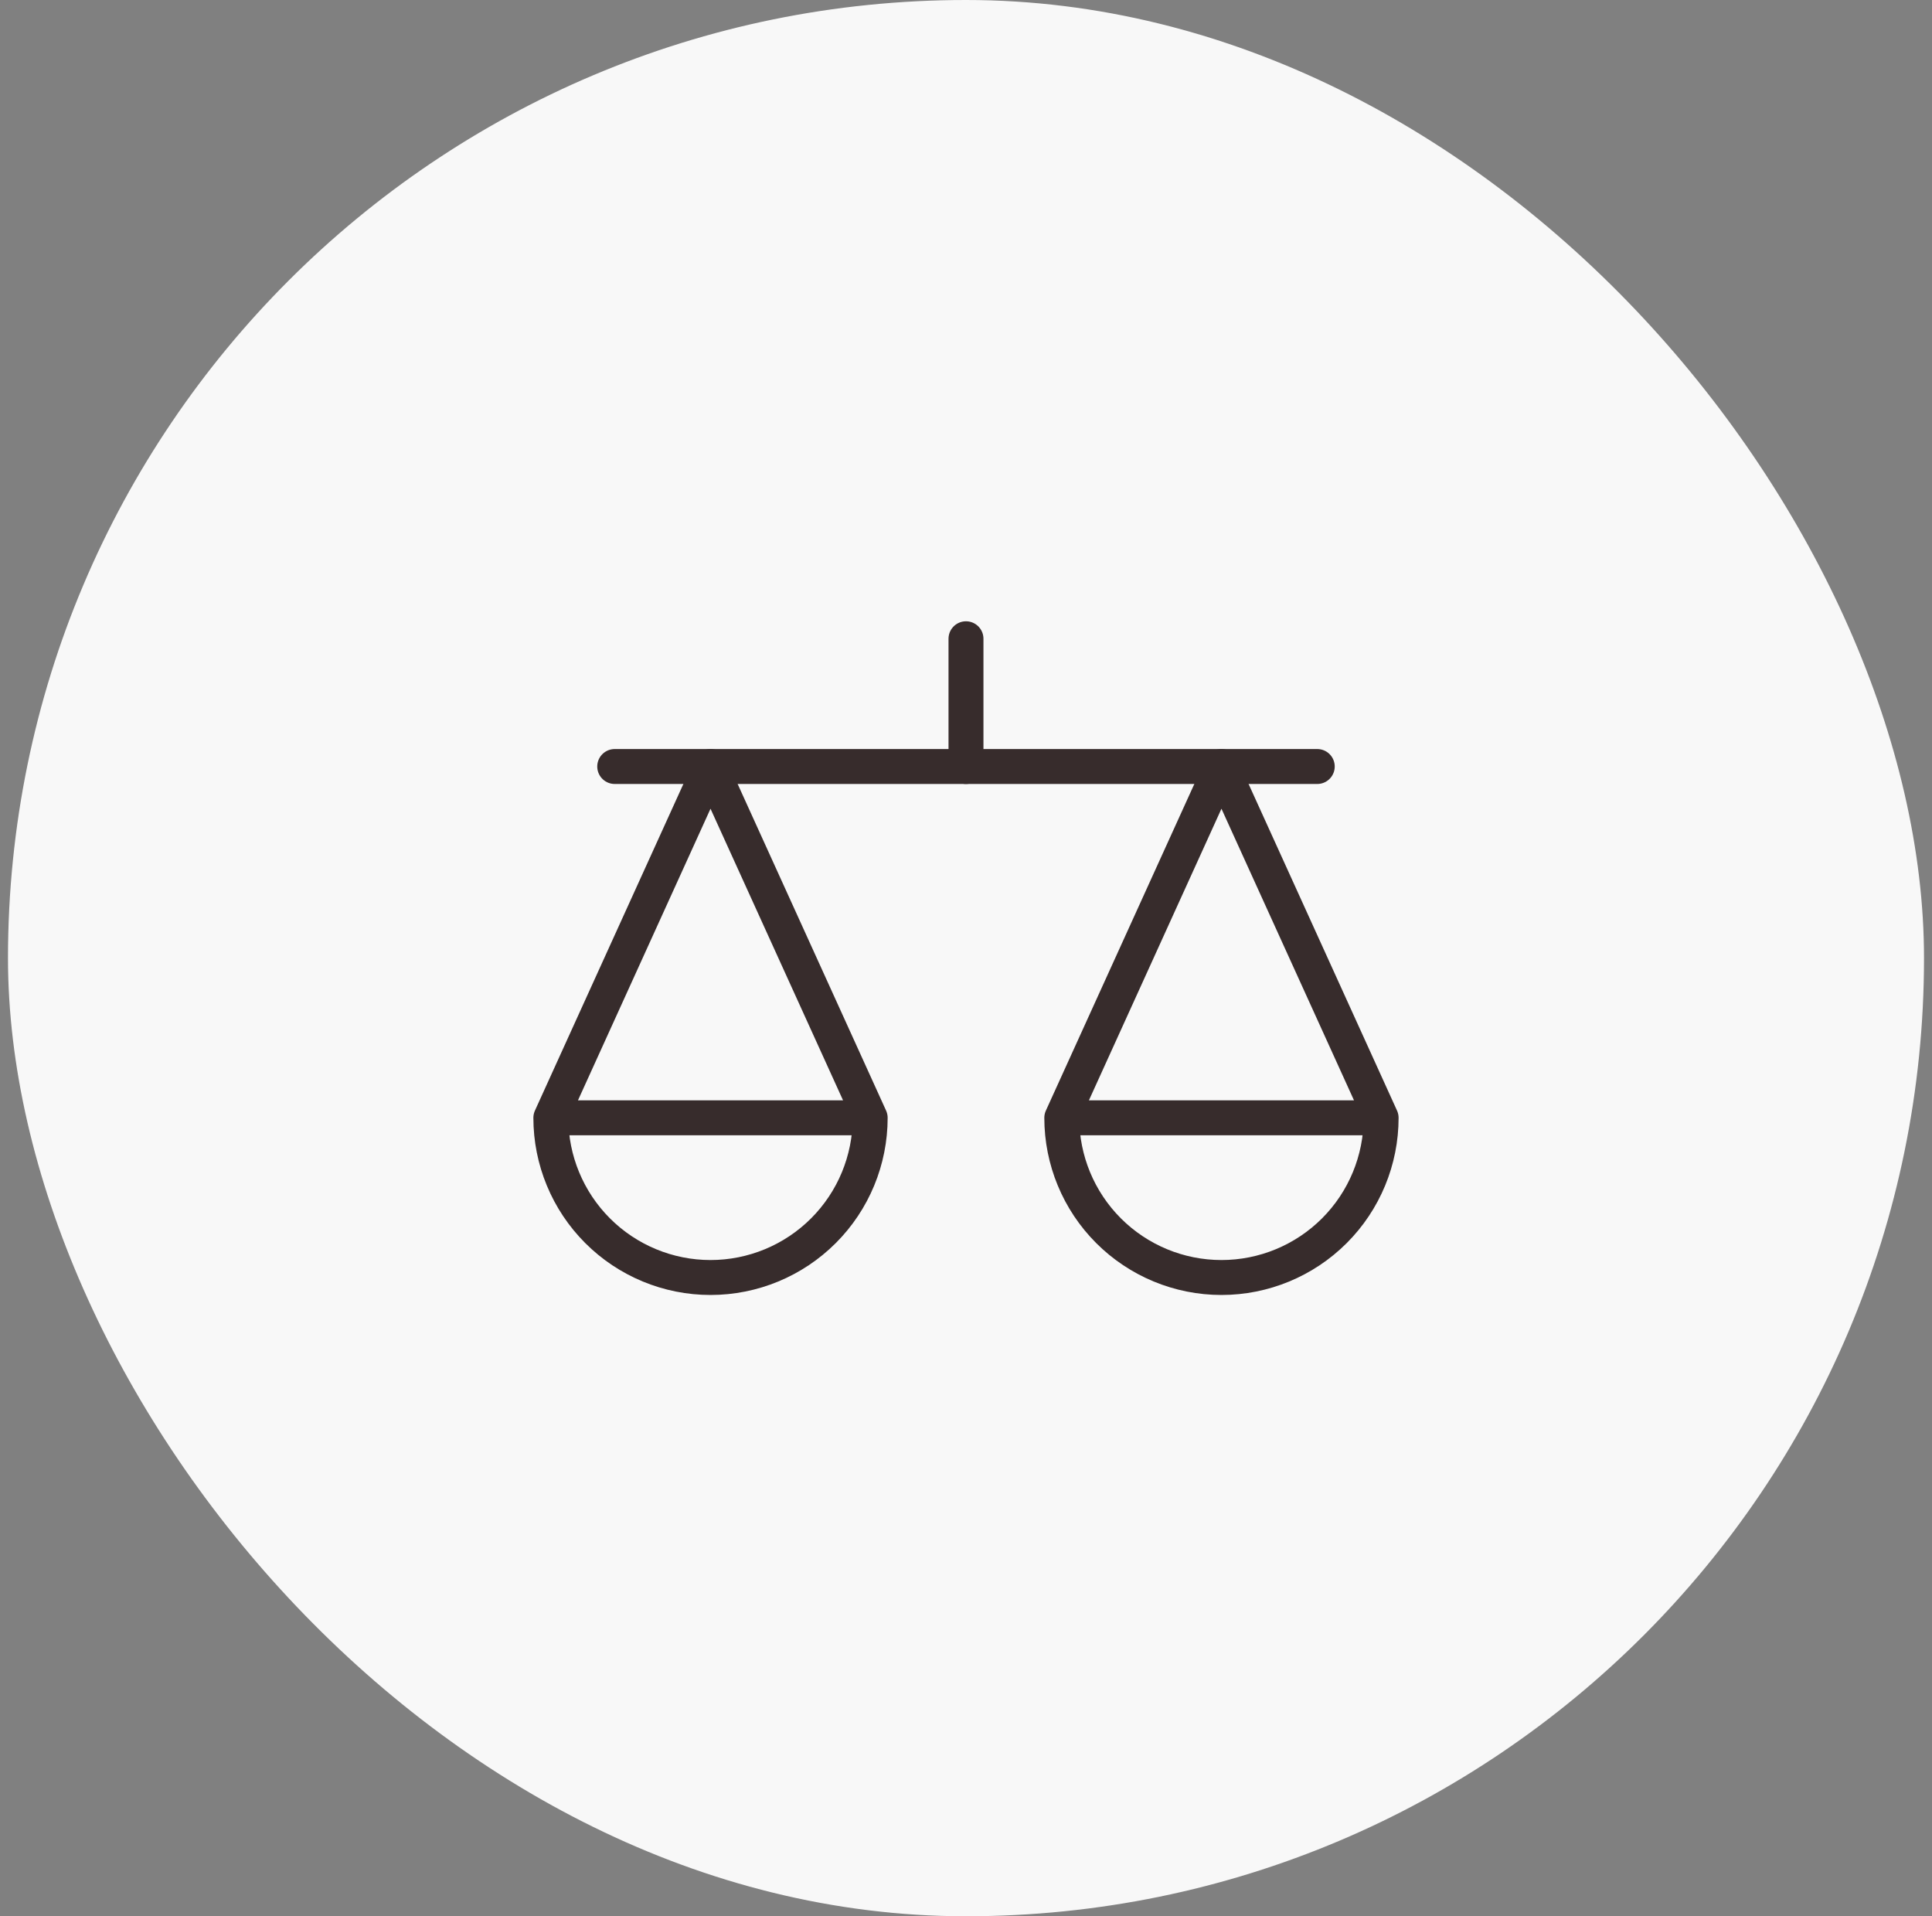
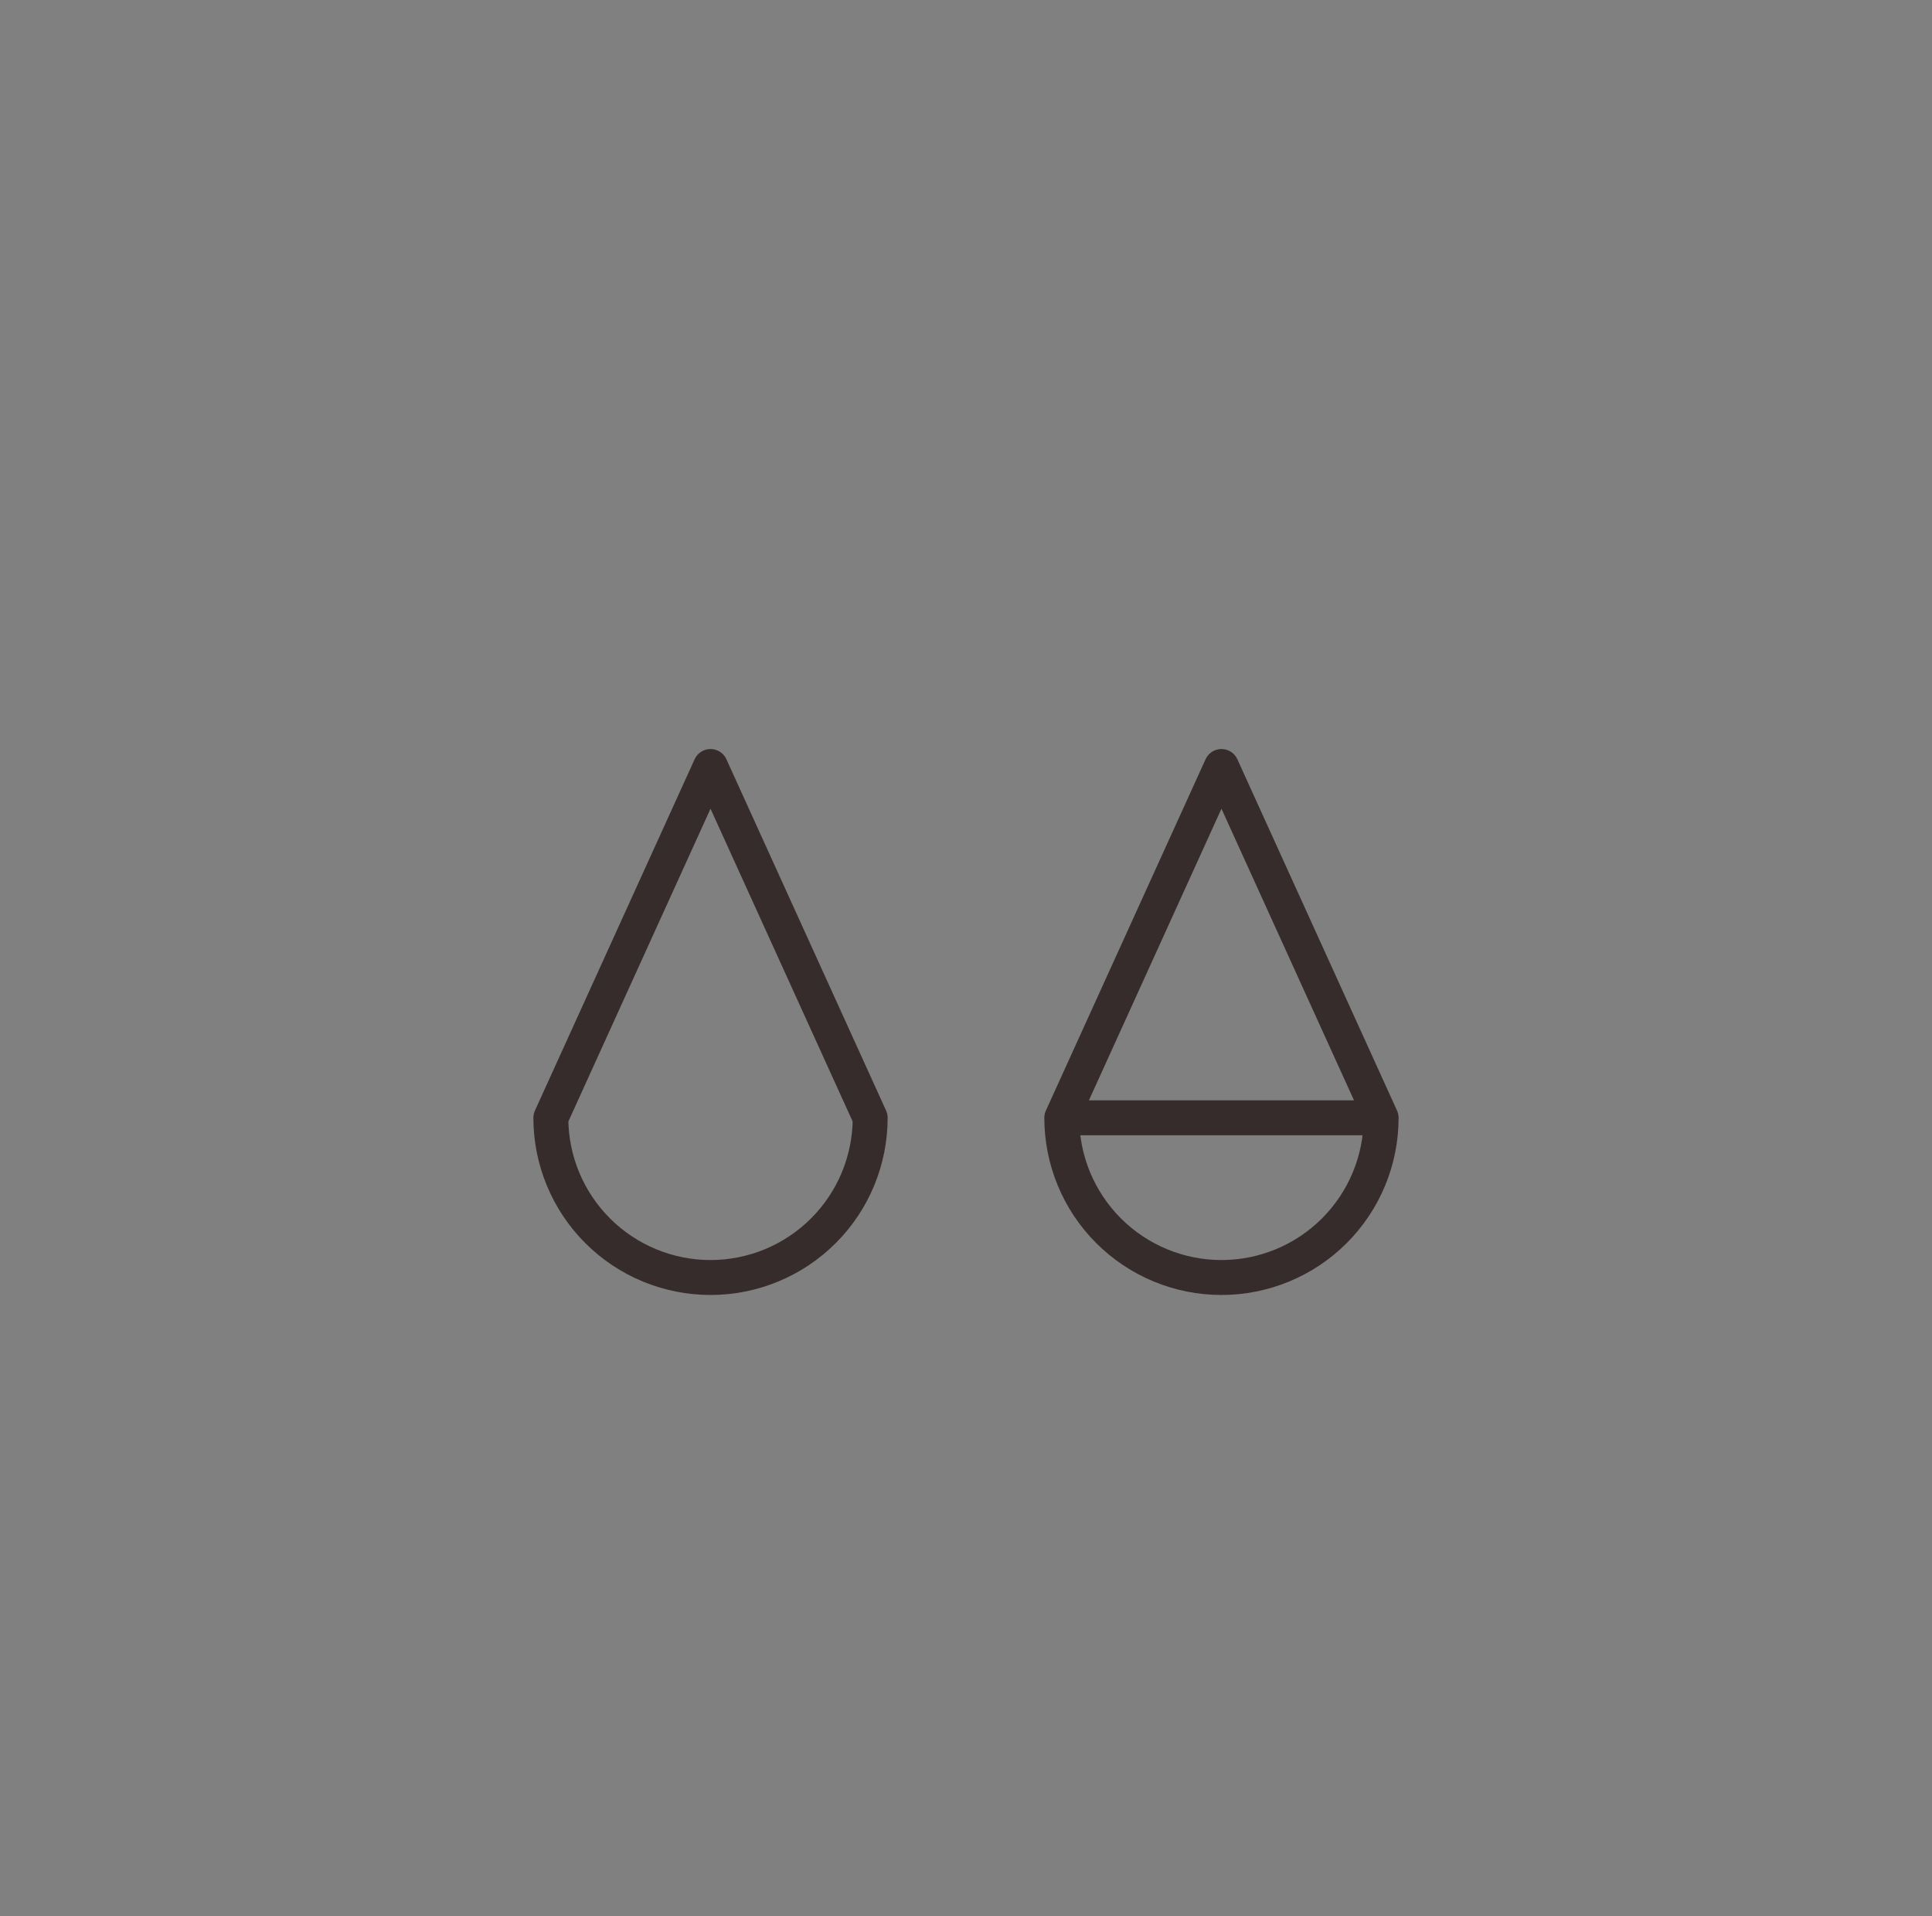
<svg xmlns="http://www.w3.org/2000/svg" width="121" height="120" viewBox="0 0 121 120" fill="none">
  <rect x="0" y="0" width="121" height="120" fill="#808080" stroke="none" />
-   <rect x="0.5" width="120" height="120" rx="60" fill="#F8F8F8" />
-   <path d="M54.499 70L44.499 48L34.499 70M54.499 70C54.499 72.652 53.446 75.196 51.57 77.071C49.695 78.946 47.151 80 44.499 80C41.847 80 39.303 78.946 37.428 77.071C35.553 75.196 34.499 72.652 34.499 70M54.499 70H34.499" stroke="#372C2C" stroke-width="2.188" stroke-linecap="round" stroke-linejoin="round" />
+   <path d="M54.499 70L44.499 48L34.499 70M54.499 70C54.499 72.652 53.446 75.196 51.57 77.071C49.695 78.946 47.151 80 44.499 80C41.847 80 39.303 78.946 37.428 77.071C35.553 75.196 34.499 72.652 34.499 70H34.499" stroke="#372C2C" stroke-width="2.188" stroke-linecap="round" stroke-linejoin="round" />
  <path d="M86.499 70L76.499 48L66.499 70M86.499 70C86.499 72.652 85.446 75.196 83.571 77.071C81.695 78.946 79.151 80 76.499 80C73.847 80 71.304 78.946 69.428 77.071C67.553 75.196 66.499 72.652 66.499 70M86.499 70H66.499" stroke="#372C2C" stroke-width="2.188" stroke-linecap="round" stroke-linejoin="round" />
-   <path d="M38.499 48H82.499" stroke="#372C2C" stroke-width="2.188" stroke-linecap="round" stroke-linejoin="round" />
-   <path d="M60.499 48V40" stroke="#372C2C" stroke-width="2.188" stroke-linecap="round" stroke-linejoin="round" />
</svg>